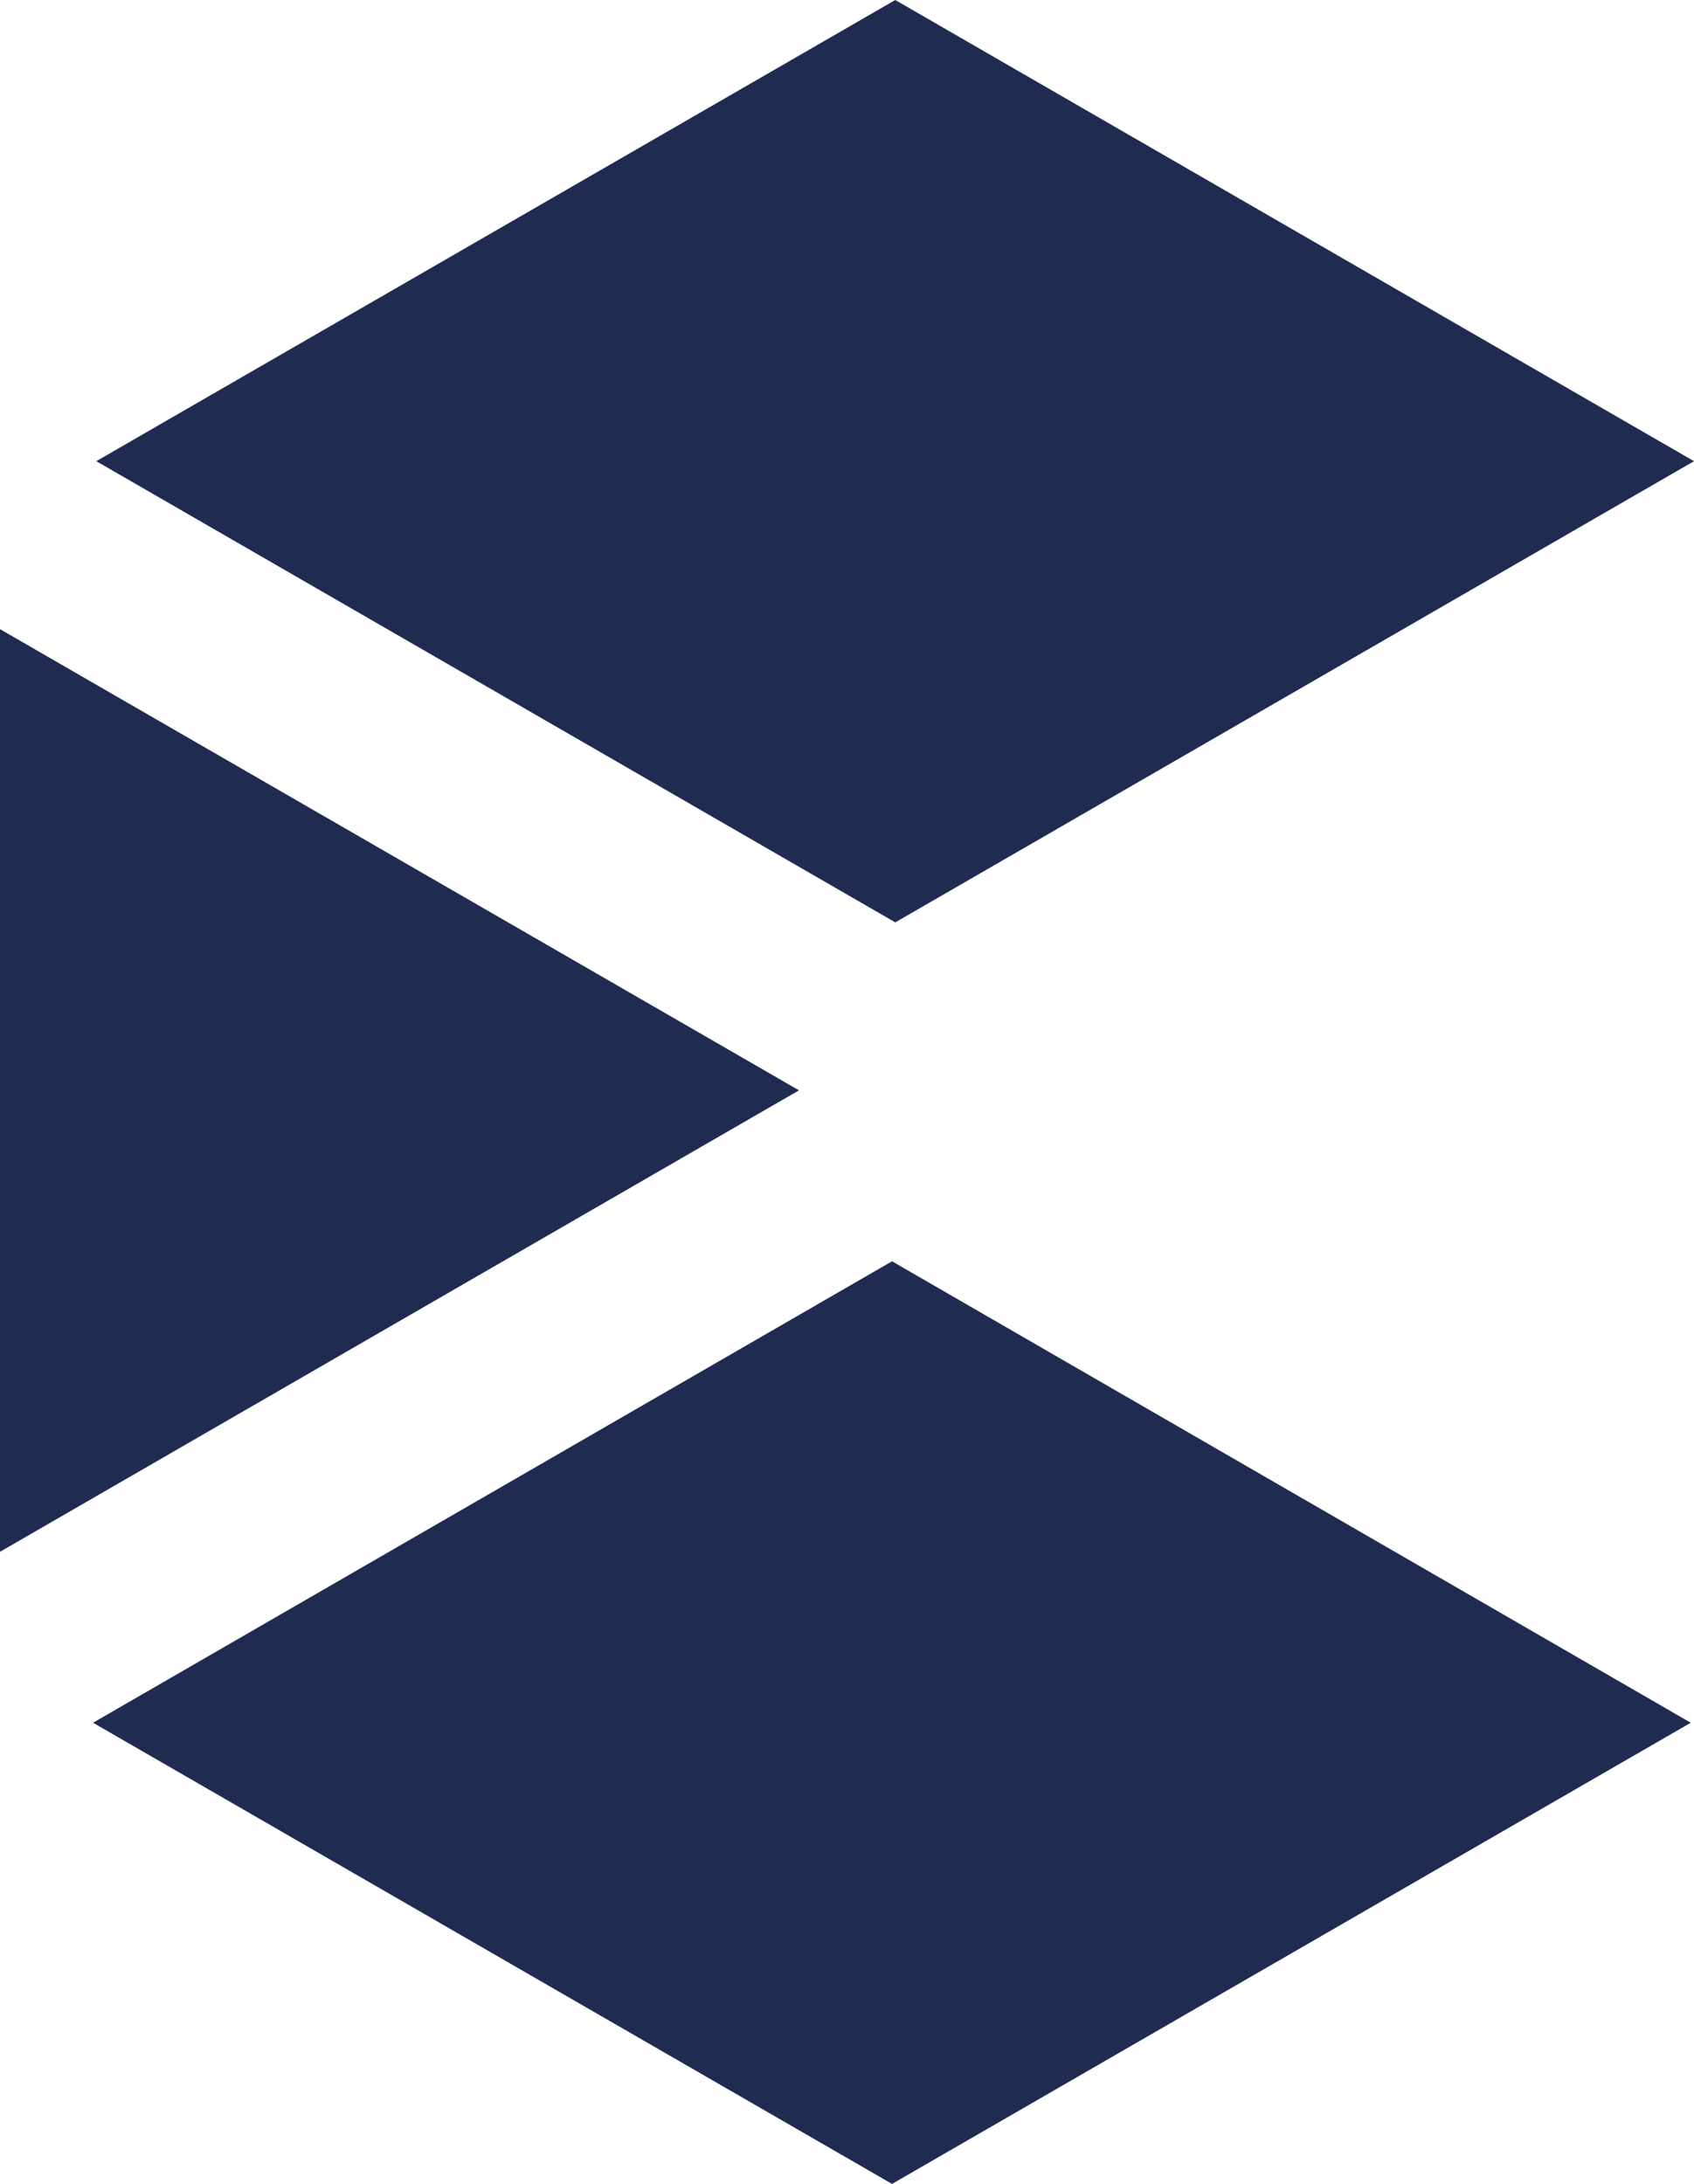
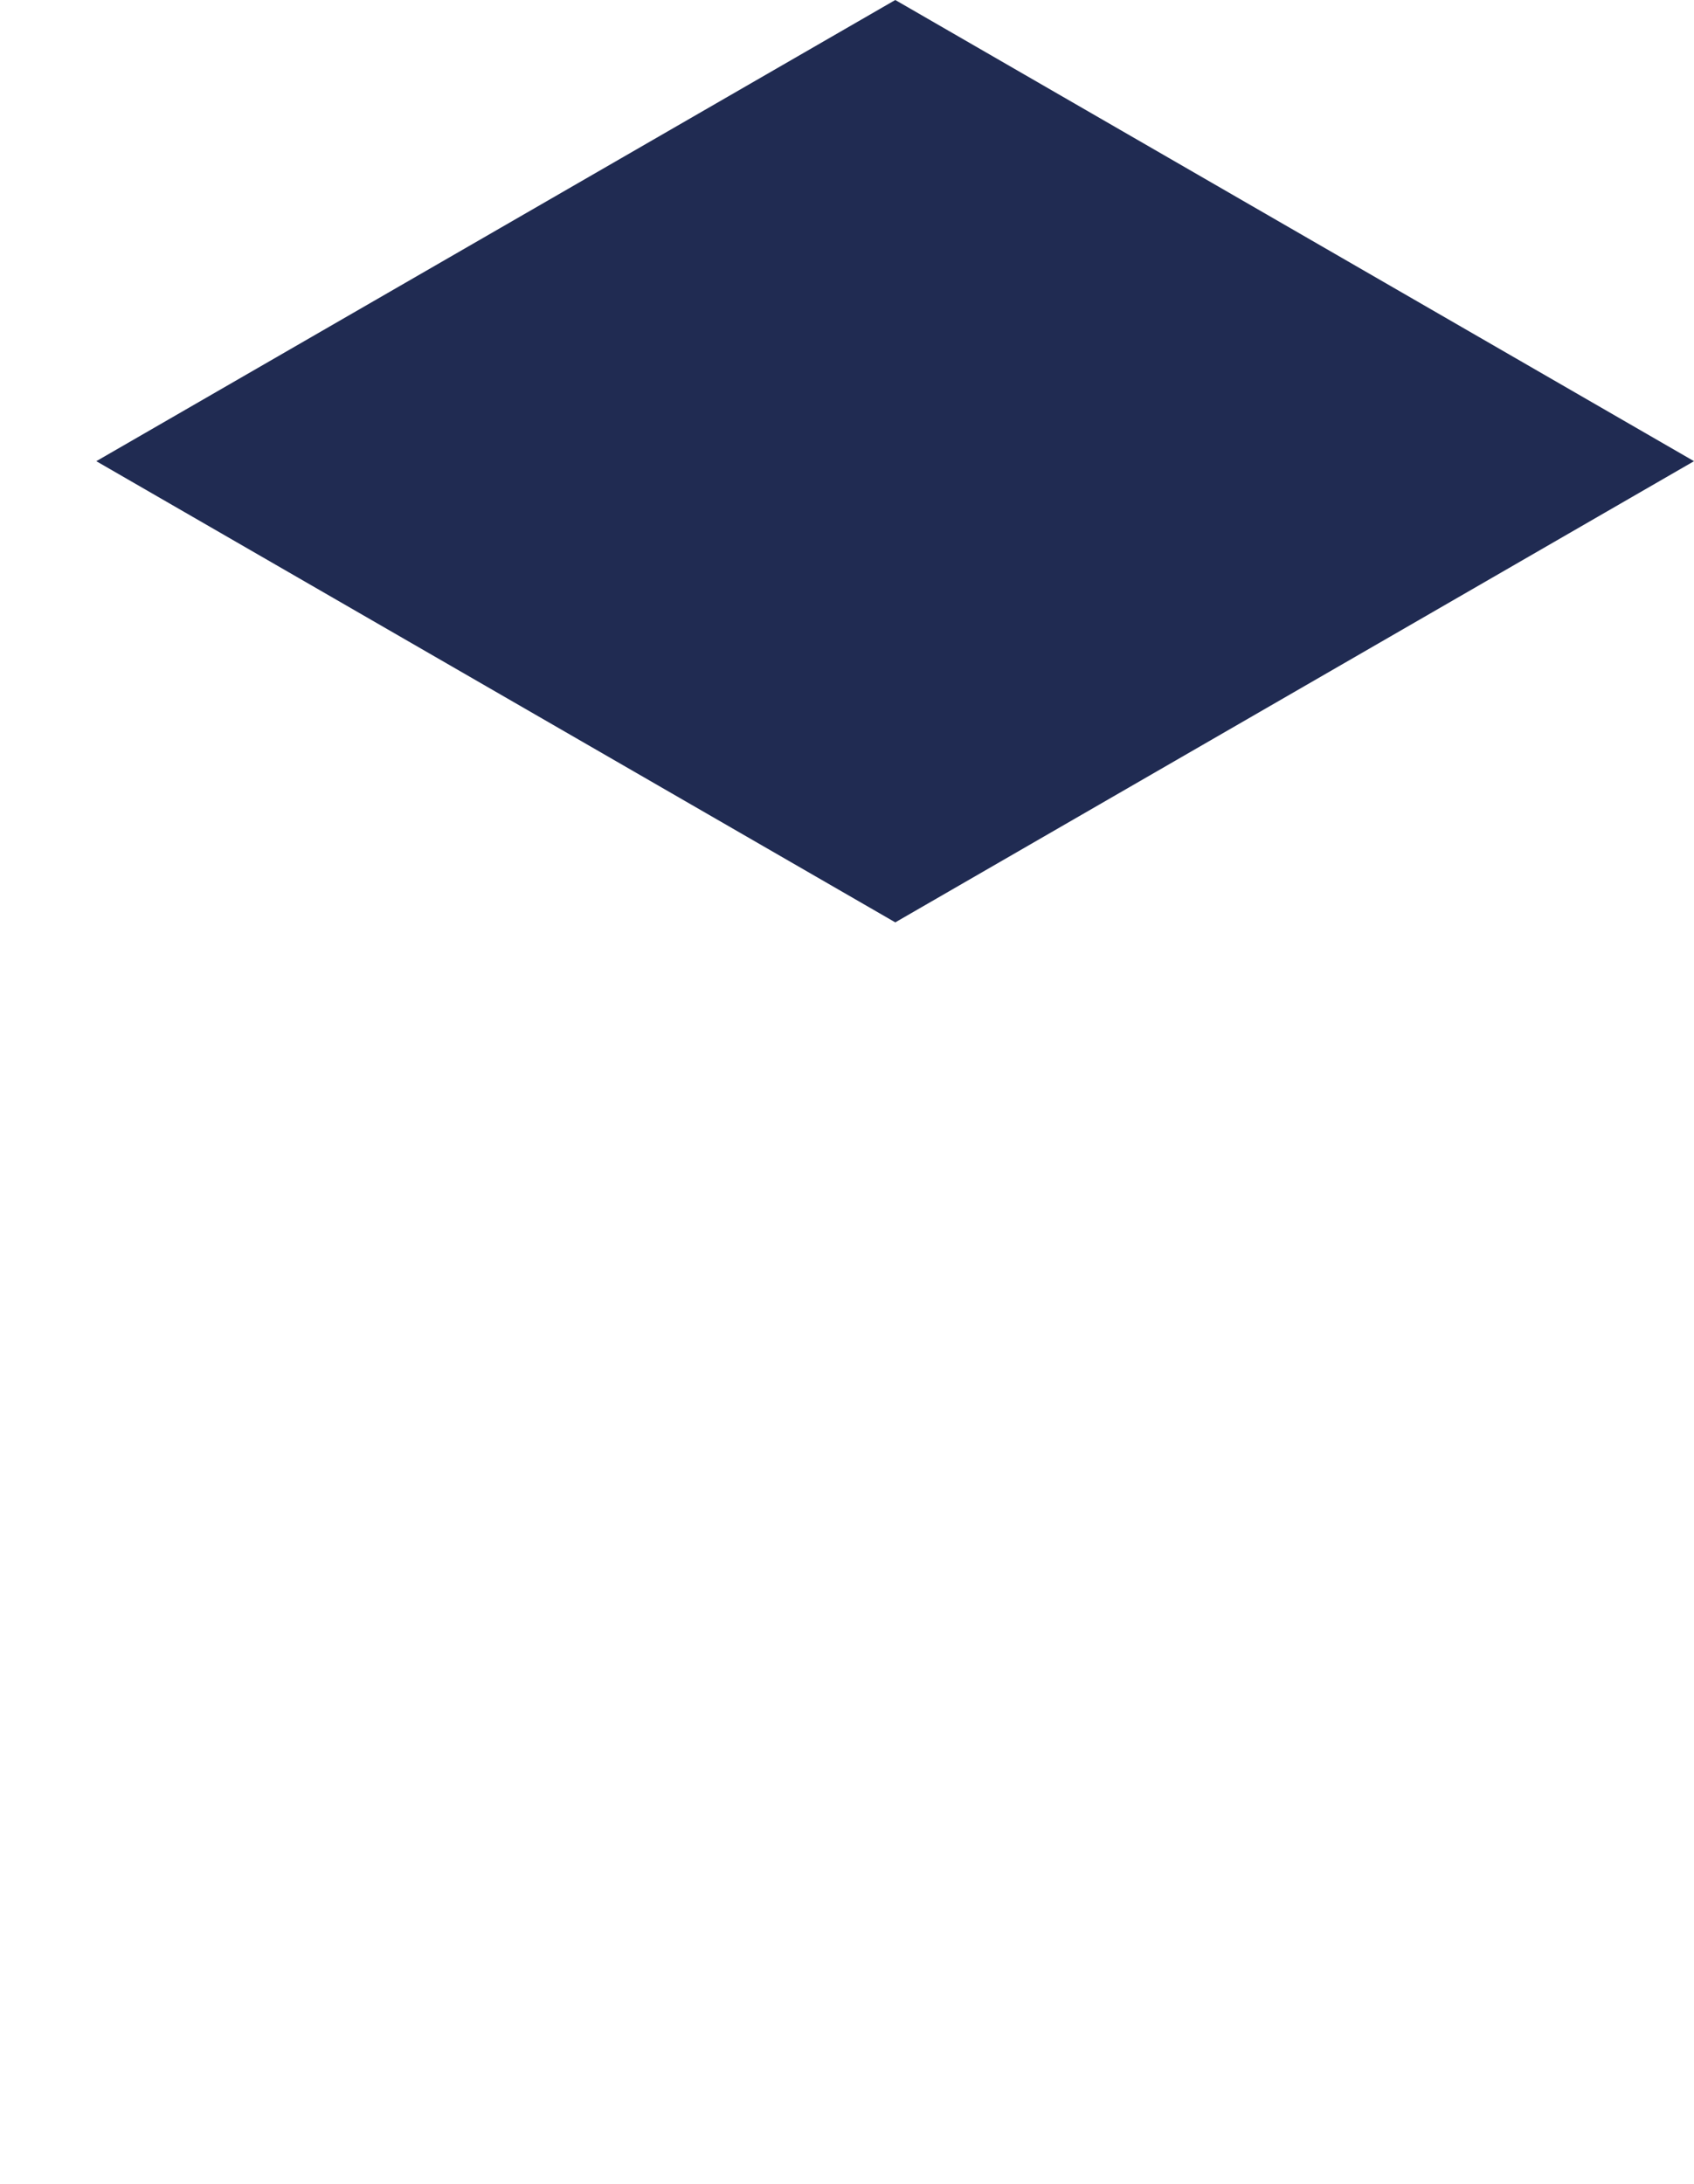
<svg xmlns="http://www.w3.org/2000/svg" id="Laag_1" x="0px" y="0px" viewBox="0 0 62.63 80.74" style="enable-background:new 0 0 62.63 80.74;" xml:space="preserve">
  <style type="text/css">	.st0{fill:#202B52;}</style>
-   <polygon class="st0" points="29.54,40.31 0,23.26 0,57.37 " />
  <polygon class="st0" points="33.1,0 3.56,17.05 33.1,34.1 62.63,17.05 " />
-   <polygon class="st0" points="32.98,46.63 3.44,63.69 32.98,80.74 62.51,63.69 " />
</svg>